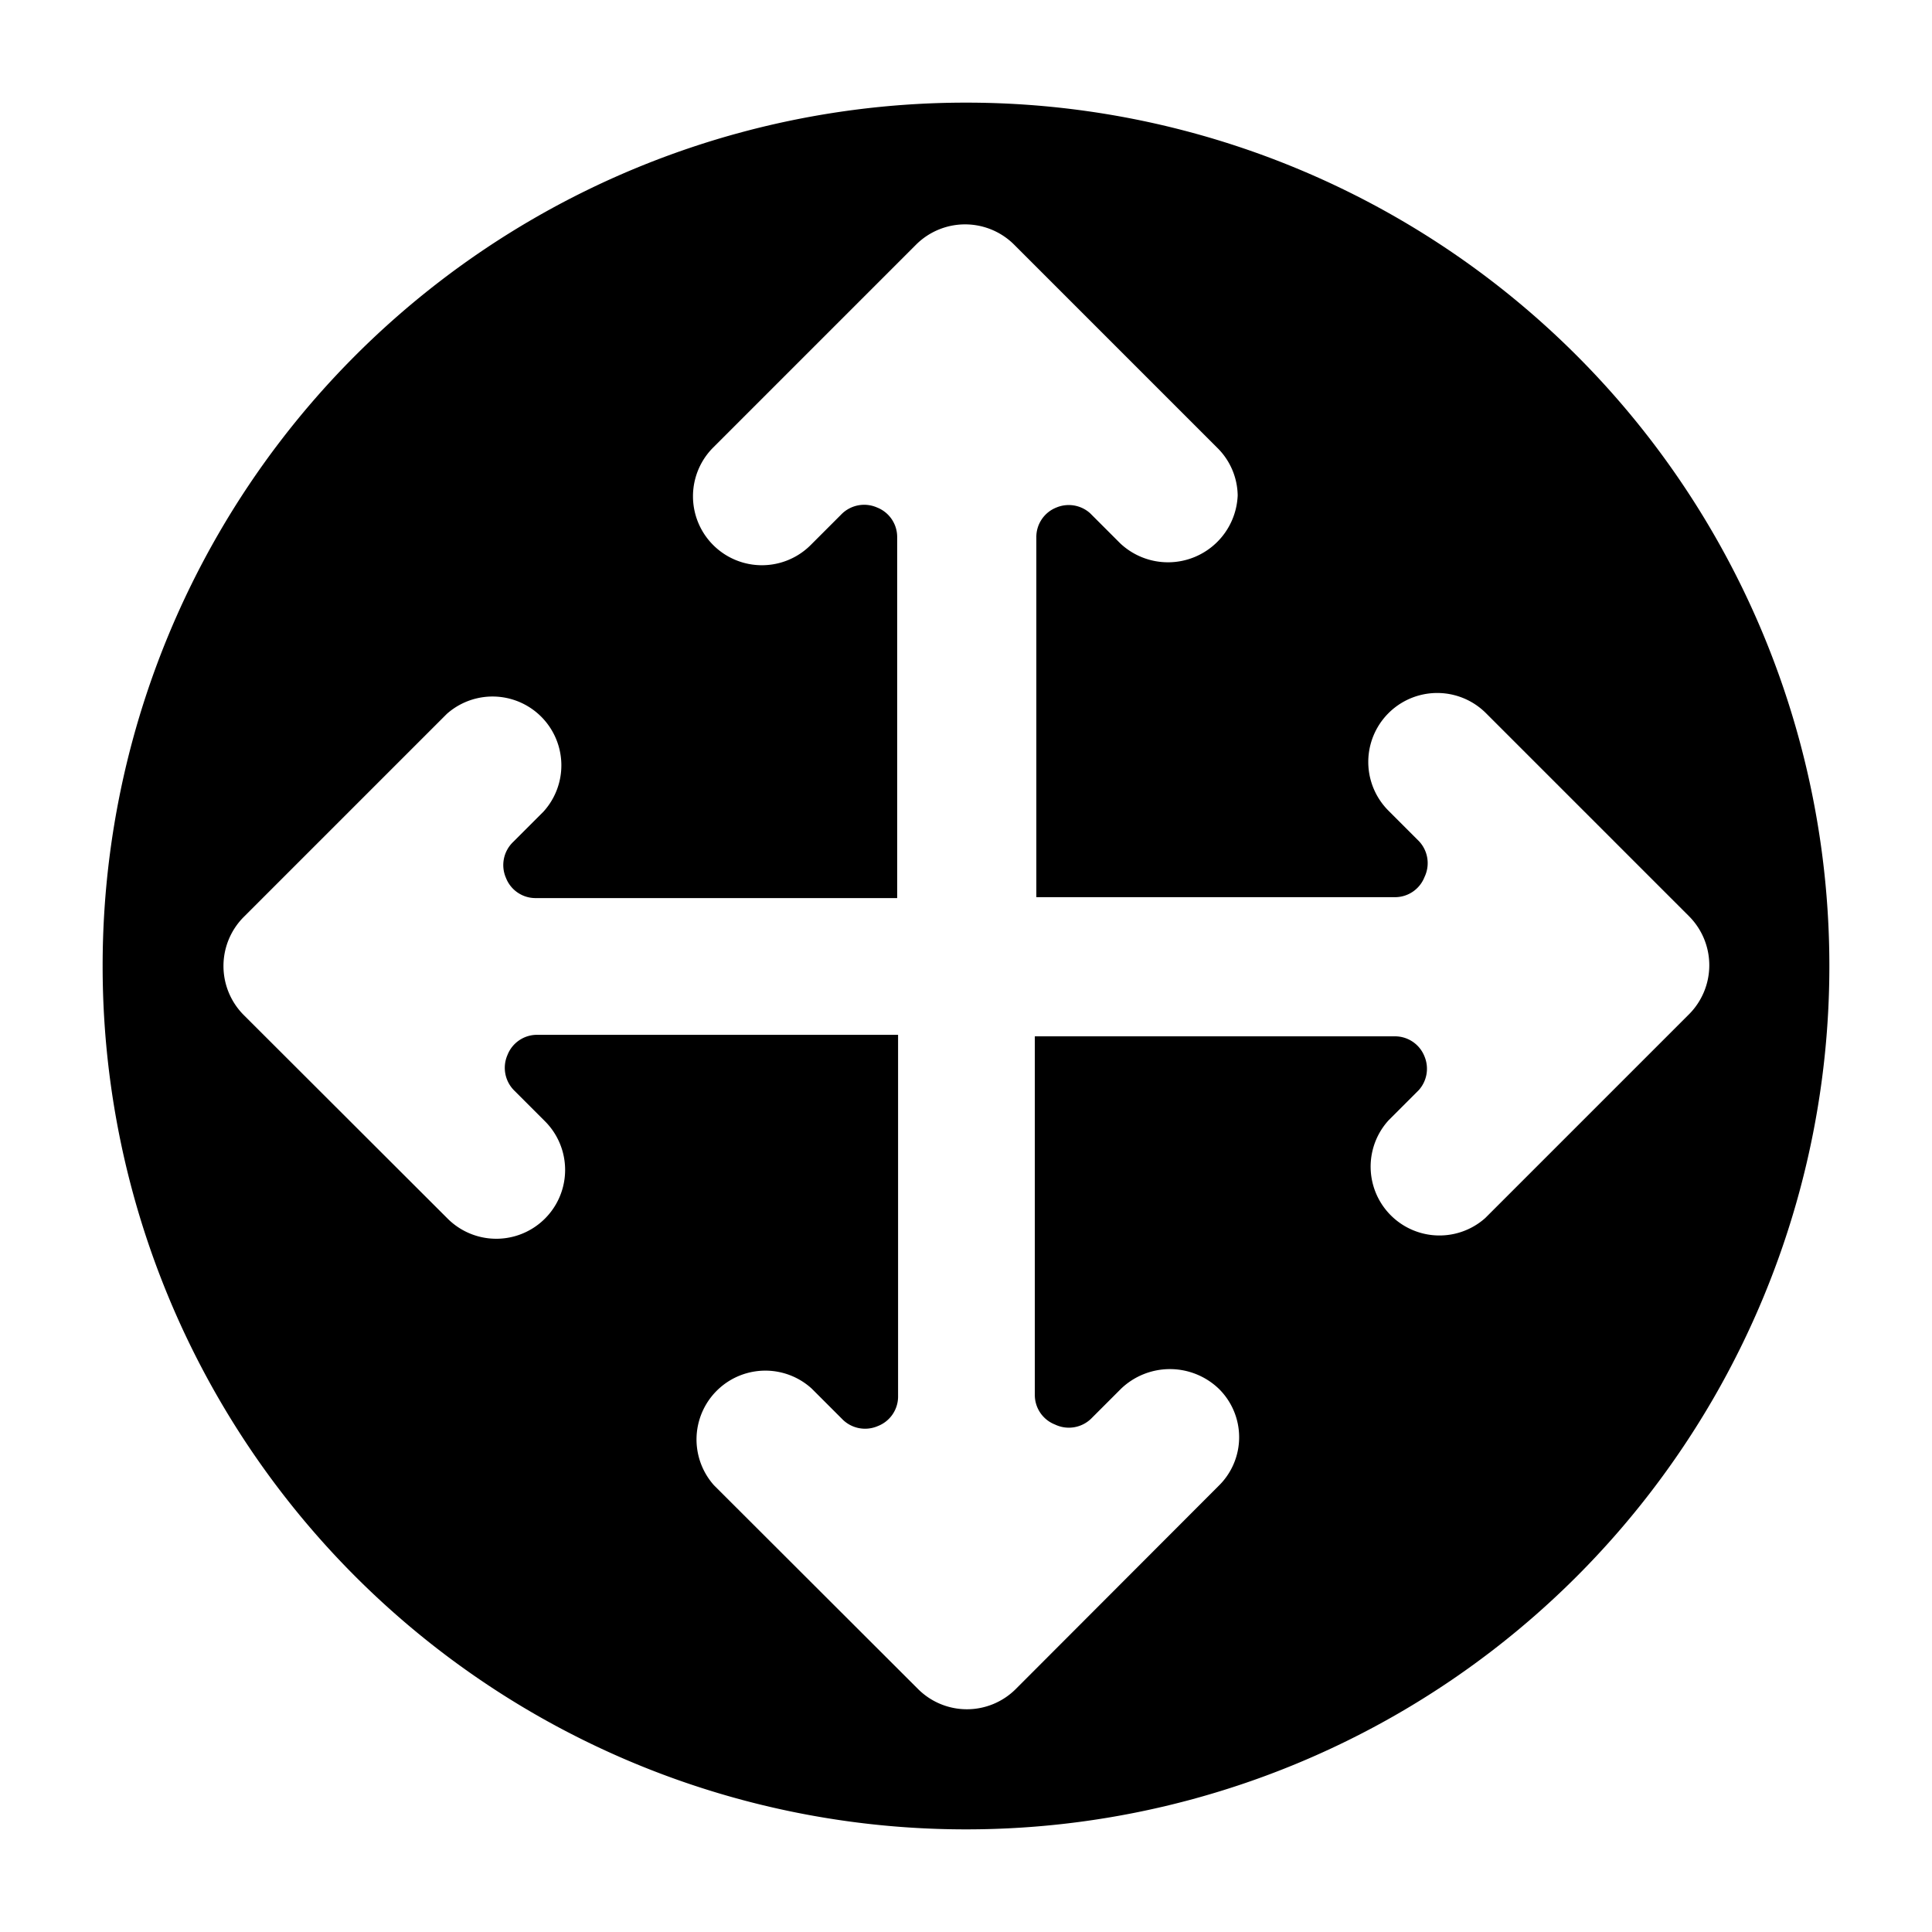
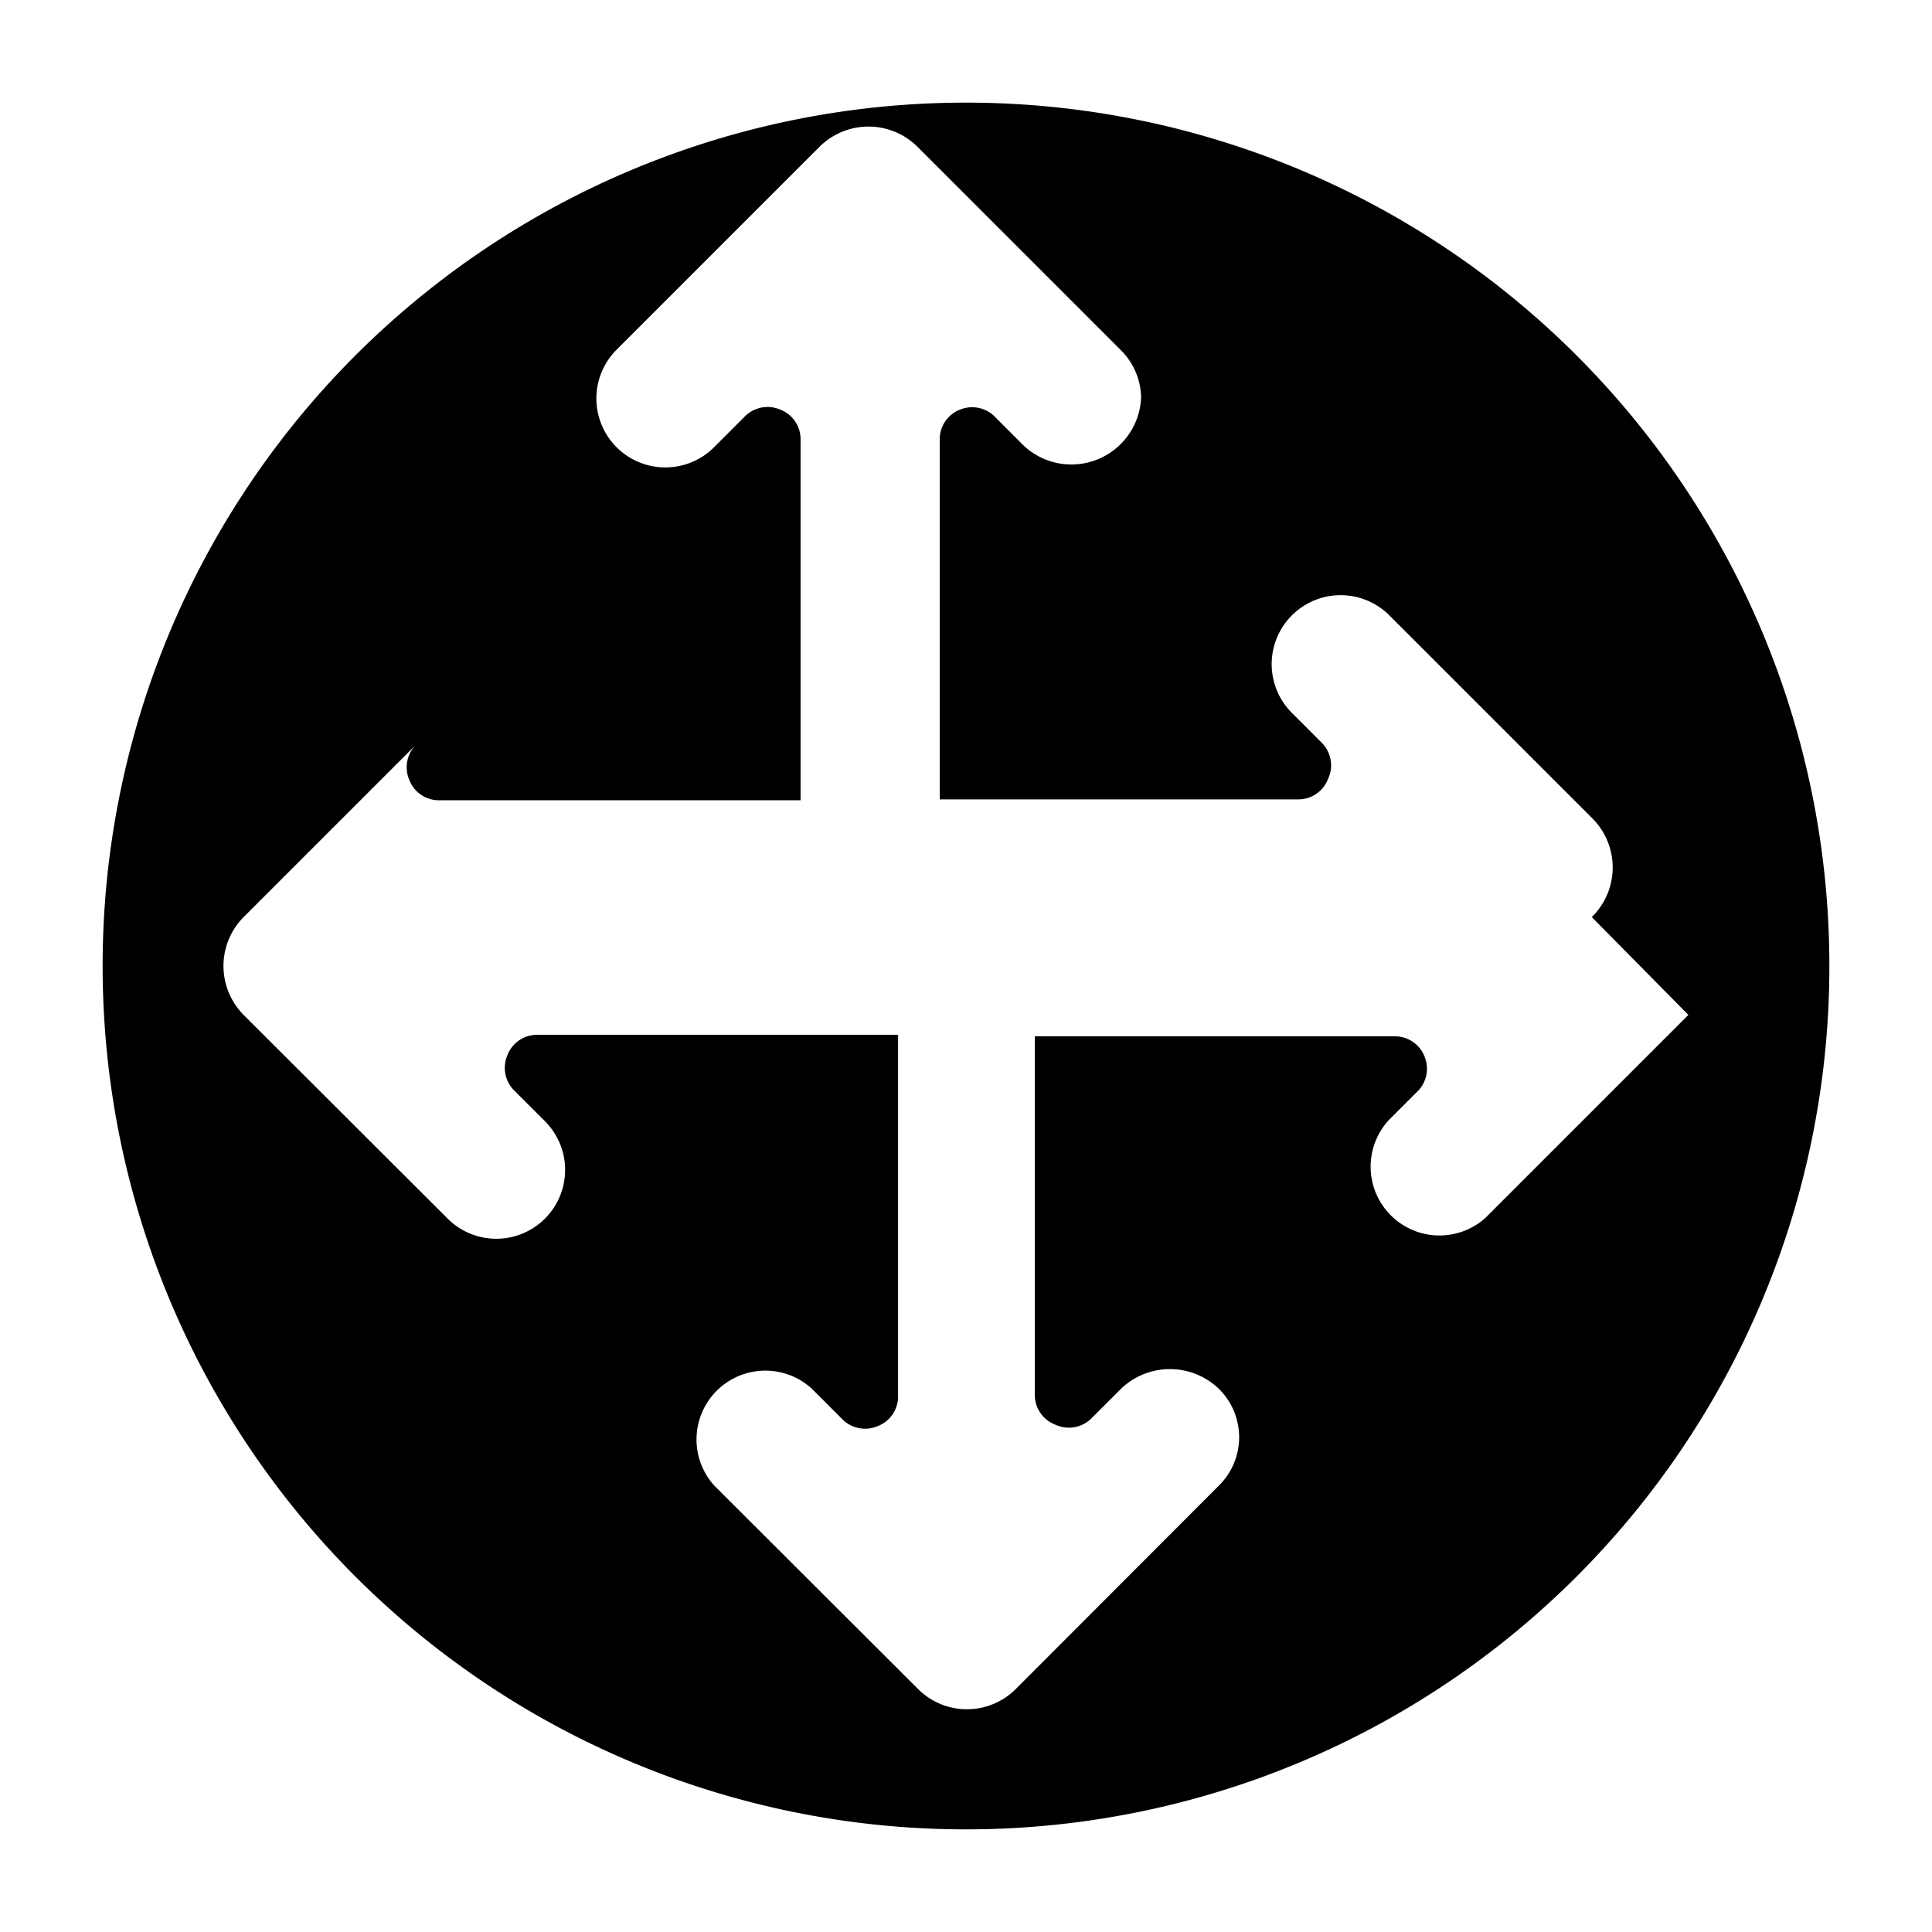
<svg xmlns="http://www.w3.org/2000/svg" height="512" viewBox="0 0 64 64" width="512">
  <g id="Layer_3" data-name="Layer 3">
-     <path d="m32 3.4a28.59 28.59 0 0 0 -28.6 28.6 28.59 28.59 0 0 0 28.6 28.6 28.59 28.59 0 0 0 28.6-28.6 28.59 28.59 0 0 0 -28.6-28.6zm23.93 30.22-6.73 6.73a2.28 2.28 0 0 1 -3.2-3.24l1-1a1.06 1.06 0 0 0 .19-1.11 1.05 1.05 0 0 0 -1-.67h-11.91v11.86a1.05 1.05 0 0 0 .67 1 1.06 1.06 0 0 0 1.19-.19l1-1a2.34 2.34 0 0 1 3.23 0 2.25 2.25 0 0 1 0 3.22l-6.72 6.73a2.29 2.29 0 0 1 -3.24 0l-6.76-6.75a2.28 2.28 0 0 1 3.24-3.2l1 1a1.06 1.06 0 0 0 1.19.24 1.05 1.05 0 0 0 .67-1v-11.96h-11.94a1.05 1.05 0 0 0 -1 .67 1.06 1.06 0 0 0 .24 1.19l1 1a2.28 2.28 0 1 1 -3.22 3.23l-6.76-6.75a2.3 2.3 0 0 1 0-3.24l6.73-6.73a2.28 2.28 0 0 1 3.2 3.24l-1 1a1.06 1.06 0 0 0 -.24 1.19 1.05 1.05 0 0 0 1 .67h11.96v-11.94a1.05 1.05 0 0 0 -.67-1 1.06 1.06 0 0 0 -1.19.24l-1 1a2.28 2.28 0 0 1 -3.24-3.22l6.73-6.73a2.3 2.3 0 0 1 3.24 0l6.73 6.73a2.26 2.26 0 0 1 .68 1.58 2.31 2.31 0 0 1 -3.89 1.59l-1-1a1.06 1.06 0 0 0 -1.11-.19 1.05 1.05 0 0 0 -.67 1v11.91h11.86a1.05 1.05 0 0 0 1-.67 1.06 1.06 0 0 0 -.19-1.19l-1-1a2.28 2.28 0 0 1 3.22-3.24l6.73 6.73a2.3 2.3 0 0 1 -.02 3.27z" />
+     <path d="m32 3.4a28.59 28.59 0 0 0 -28.6 28.6 28.59 28.59 0 0 0 28.6 28.6 28.59 28.59 0 0 0 28.6-28.6 28.59 28.59 0 0 0 -28.6-28.6zm23.93 30.22-6.73 6.73a2.28 2.28 0 0 1 -3.2-3.24l1-1a1.06 1.06 0 0 0 .19-1.11 1.05 1.05 0 0 0 -1-.67h-11.91v11.86a1.05 1.05 0 0 0 .67 1 1.06 1.06 0 0 0 1.19-.19l1-1a2.34 2.34 0 0 1 3.23 0 2.25 2.25 0 0 1 0 3.22l-6.72 6.73a2.29 2.29 0 0 1 -3.24 0l-6.76-6.75a2.28 2.28 0 0 1 3.24-3.2l1 1a1.06 1.06 0 0 0 1.19.24 1.05 1.05 0 0 0 .67-1v-11.96h-11.94a1.05 1.05 0 0 0 -1 .67 1.06 1.06 0 0 0 .24 1.19l1 1a2.28 2.28 0 1 1 -3.22 3.23l-6.76-6.75a2.3 2.3 0 0 1 0-3.24l6.73-6.73l-1 1a1.06 1.06 0 0 0 -.24 1.19 1.05 1.05 0 0 0 1 .67h11.96v-11.94a1.05 1.05 0 0 0 -.67-1 1.06 1.06 0 0 0 -1.19.24l-1 1a2.28 2.28 0 0 1 -3.24-3.22l6.73-6.73a2.3 2.3 0 0 1 3.24 0l6.73 6.73a2.26 2.26 0 0 1 .68 1.58 2.31 2.31 0 0 1 -3.89 1.59l-1-1a1.06 1.06 0 0 0 -1.11-.19 1.05 1.05 0 0 0 -.67 1v11.91h11.86a1.05 1.05 0 0 0 1-.67 1.06 1.06 0 0 0 -.19-1.19l-1-1a2.28 2.28 0 0 1 3.22-3.24l6.73 6.73a2.3 2.3 0 0 1 -.02 3.27z" />
  </g>
</svg>